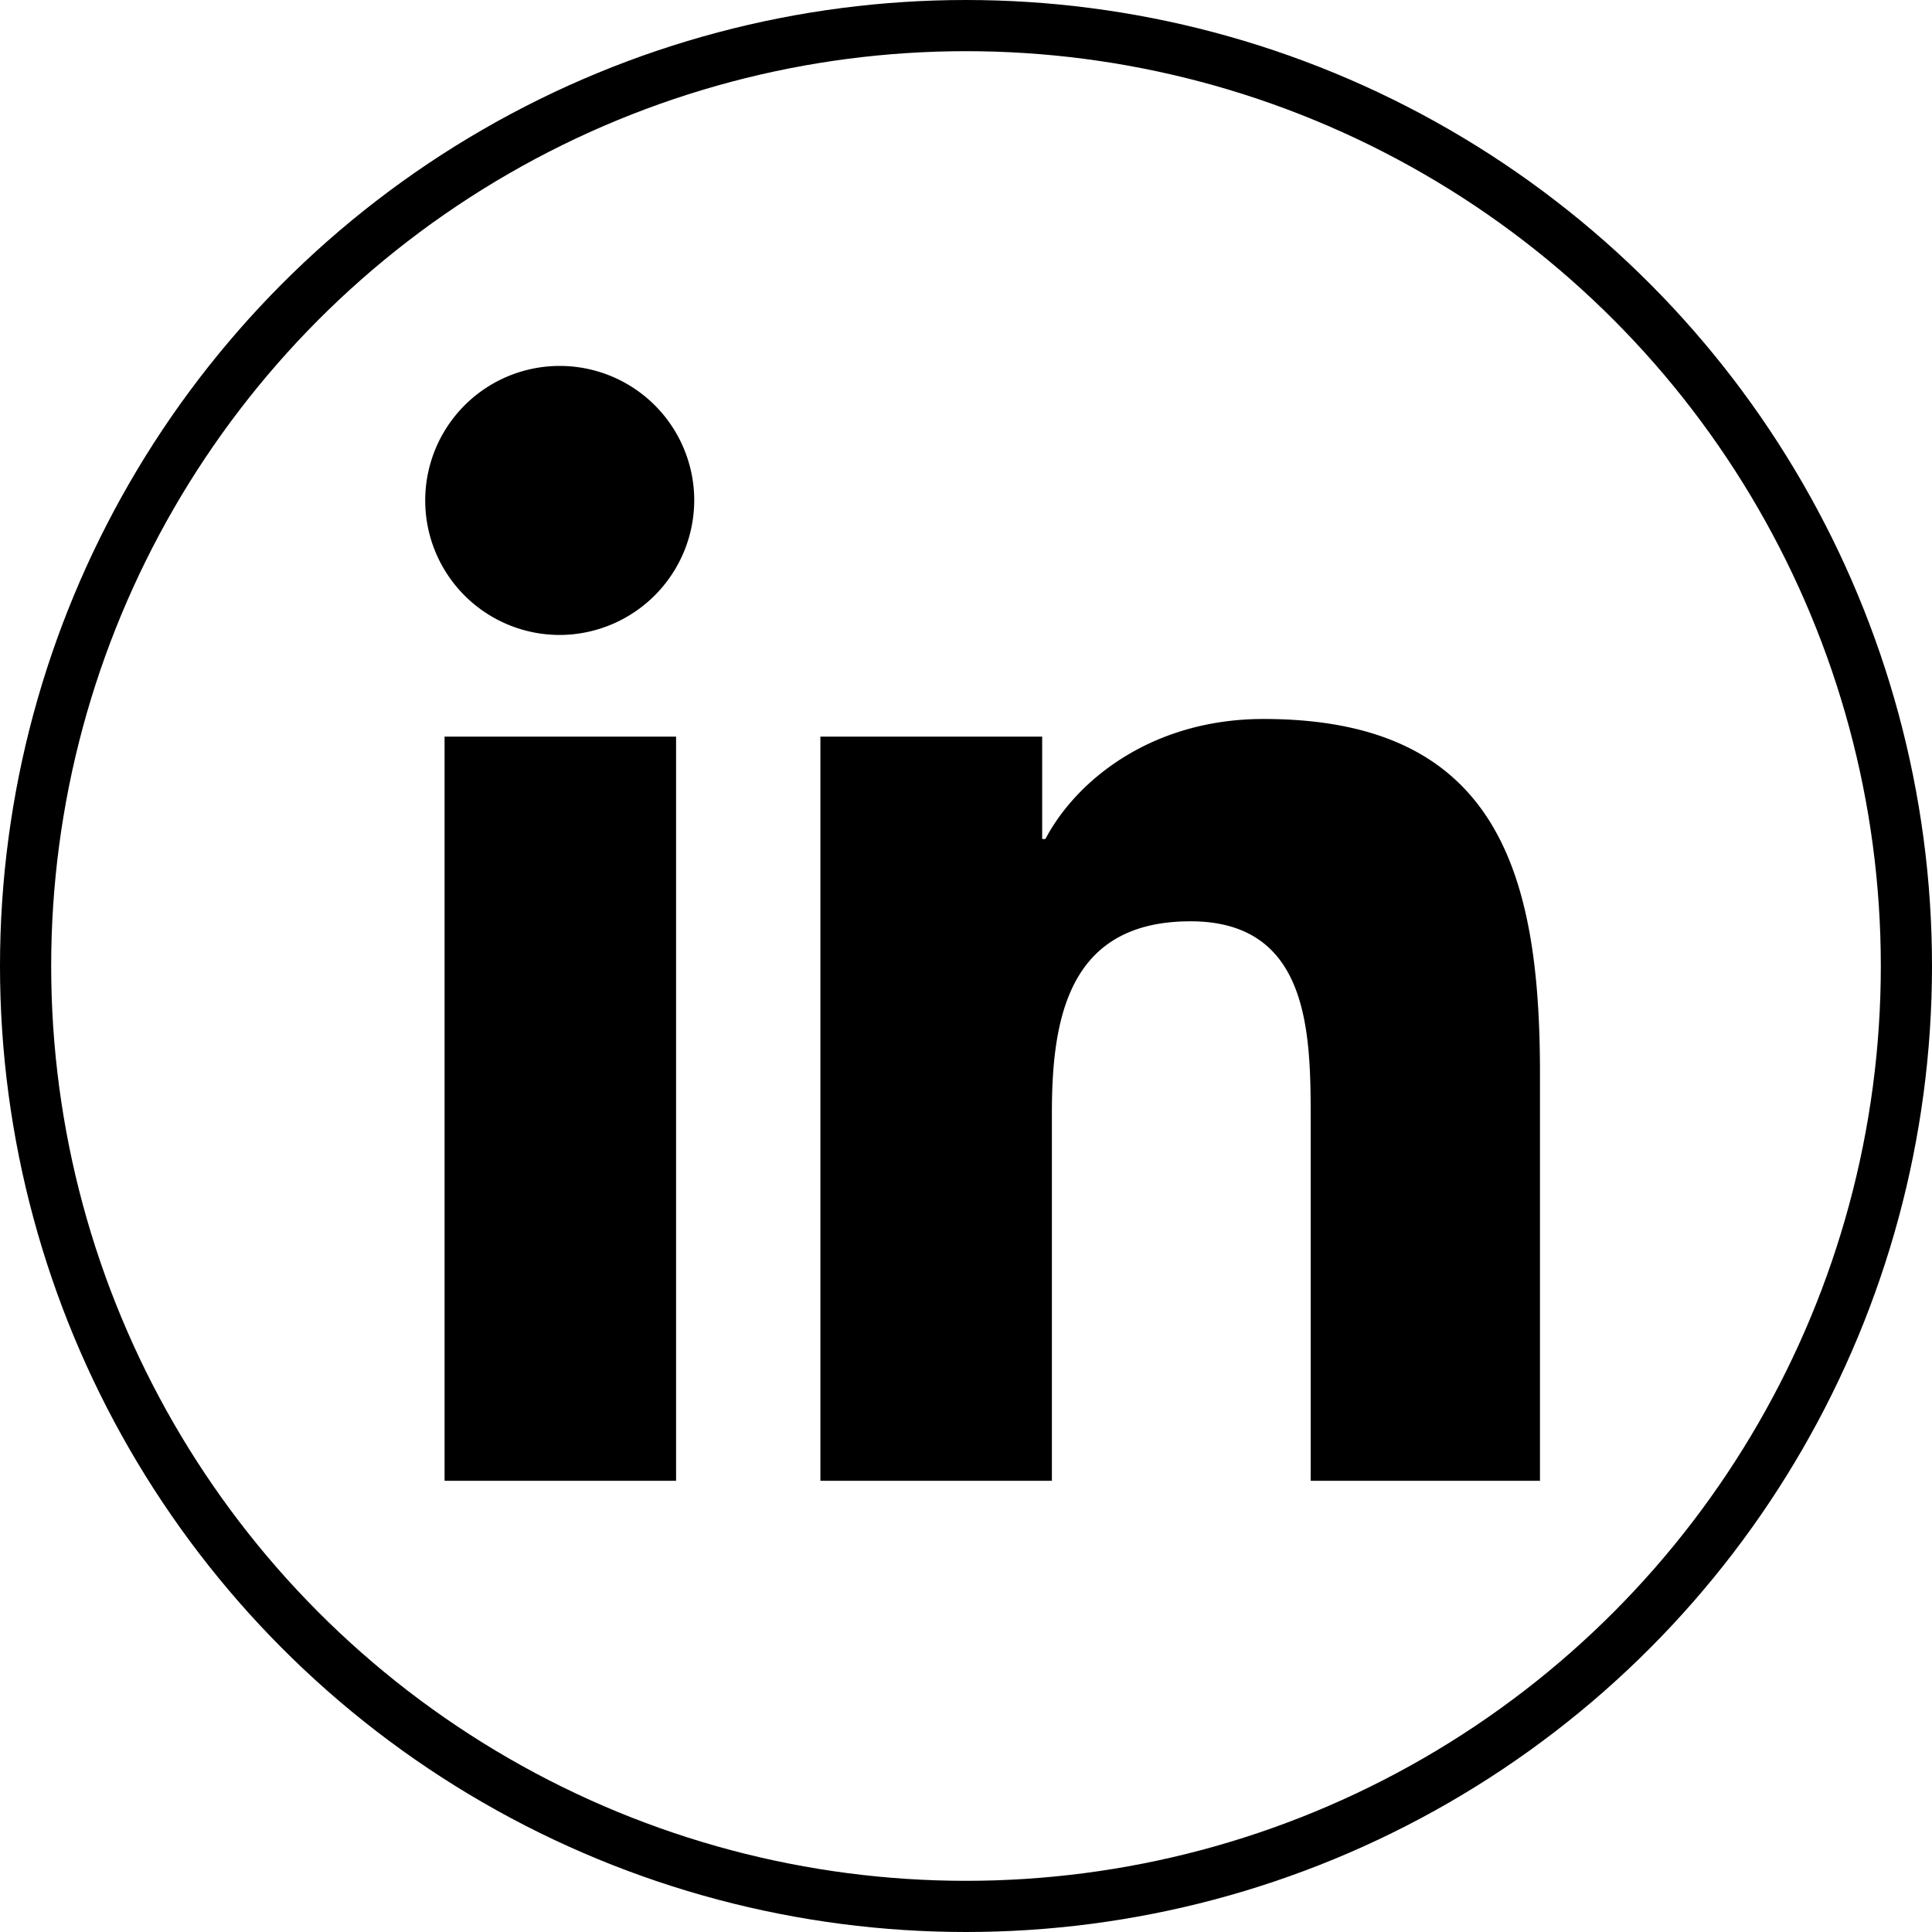
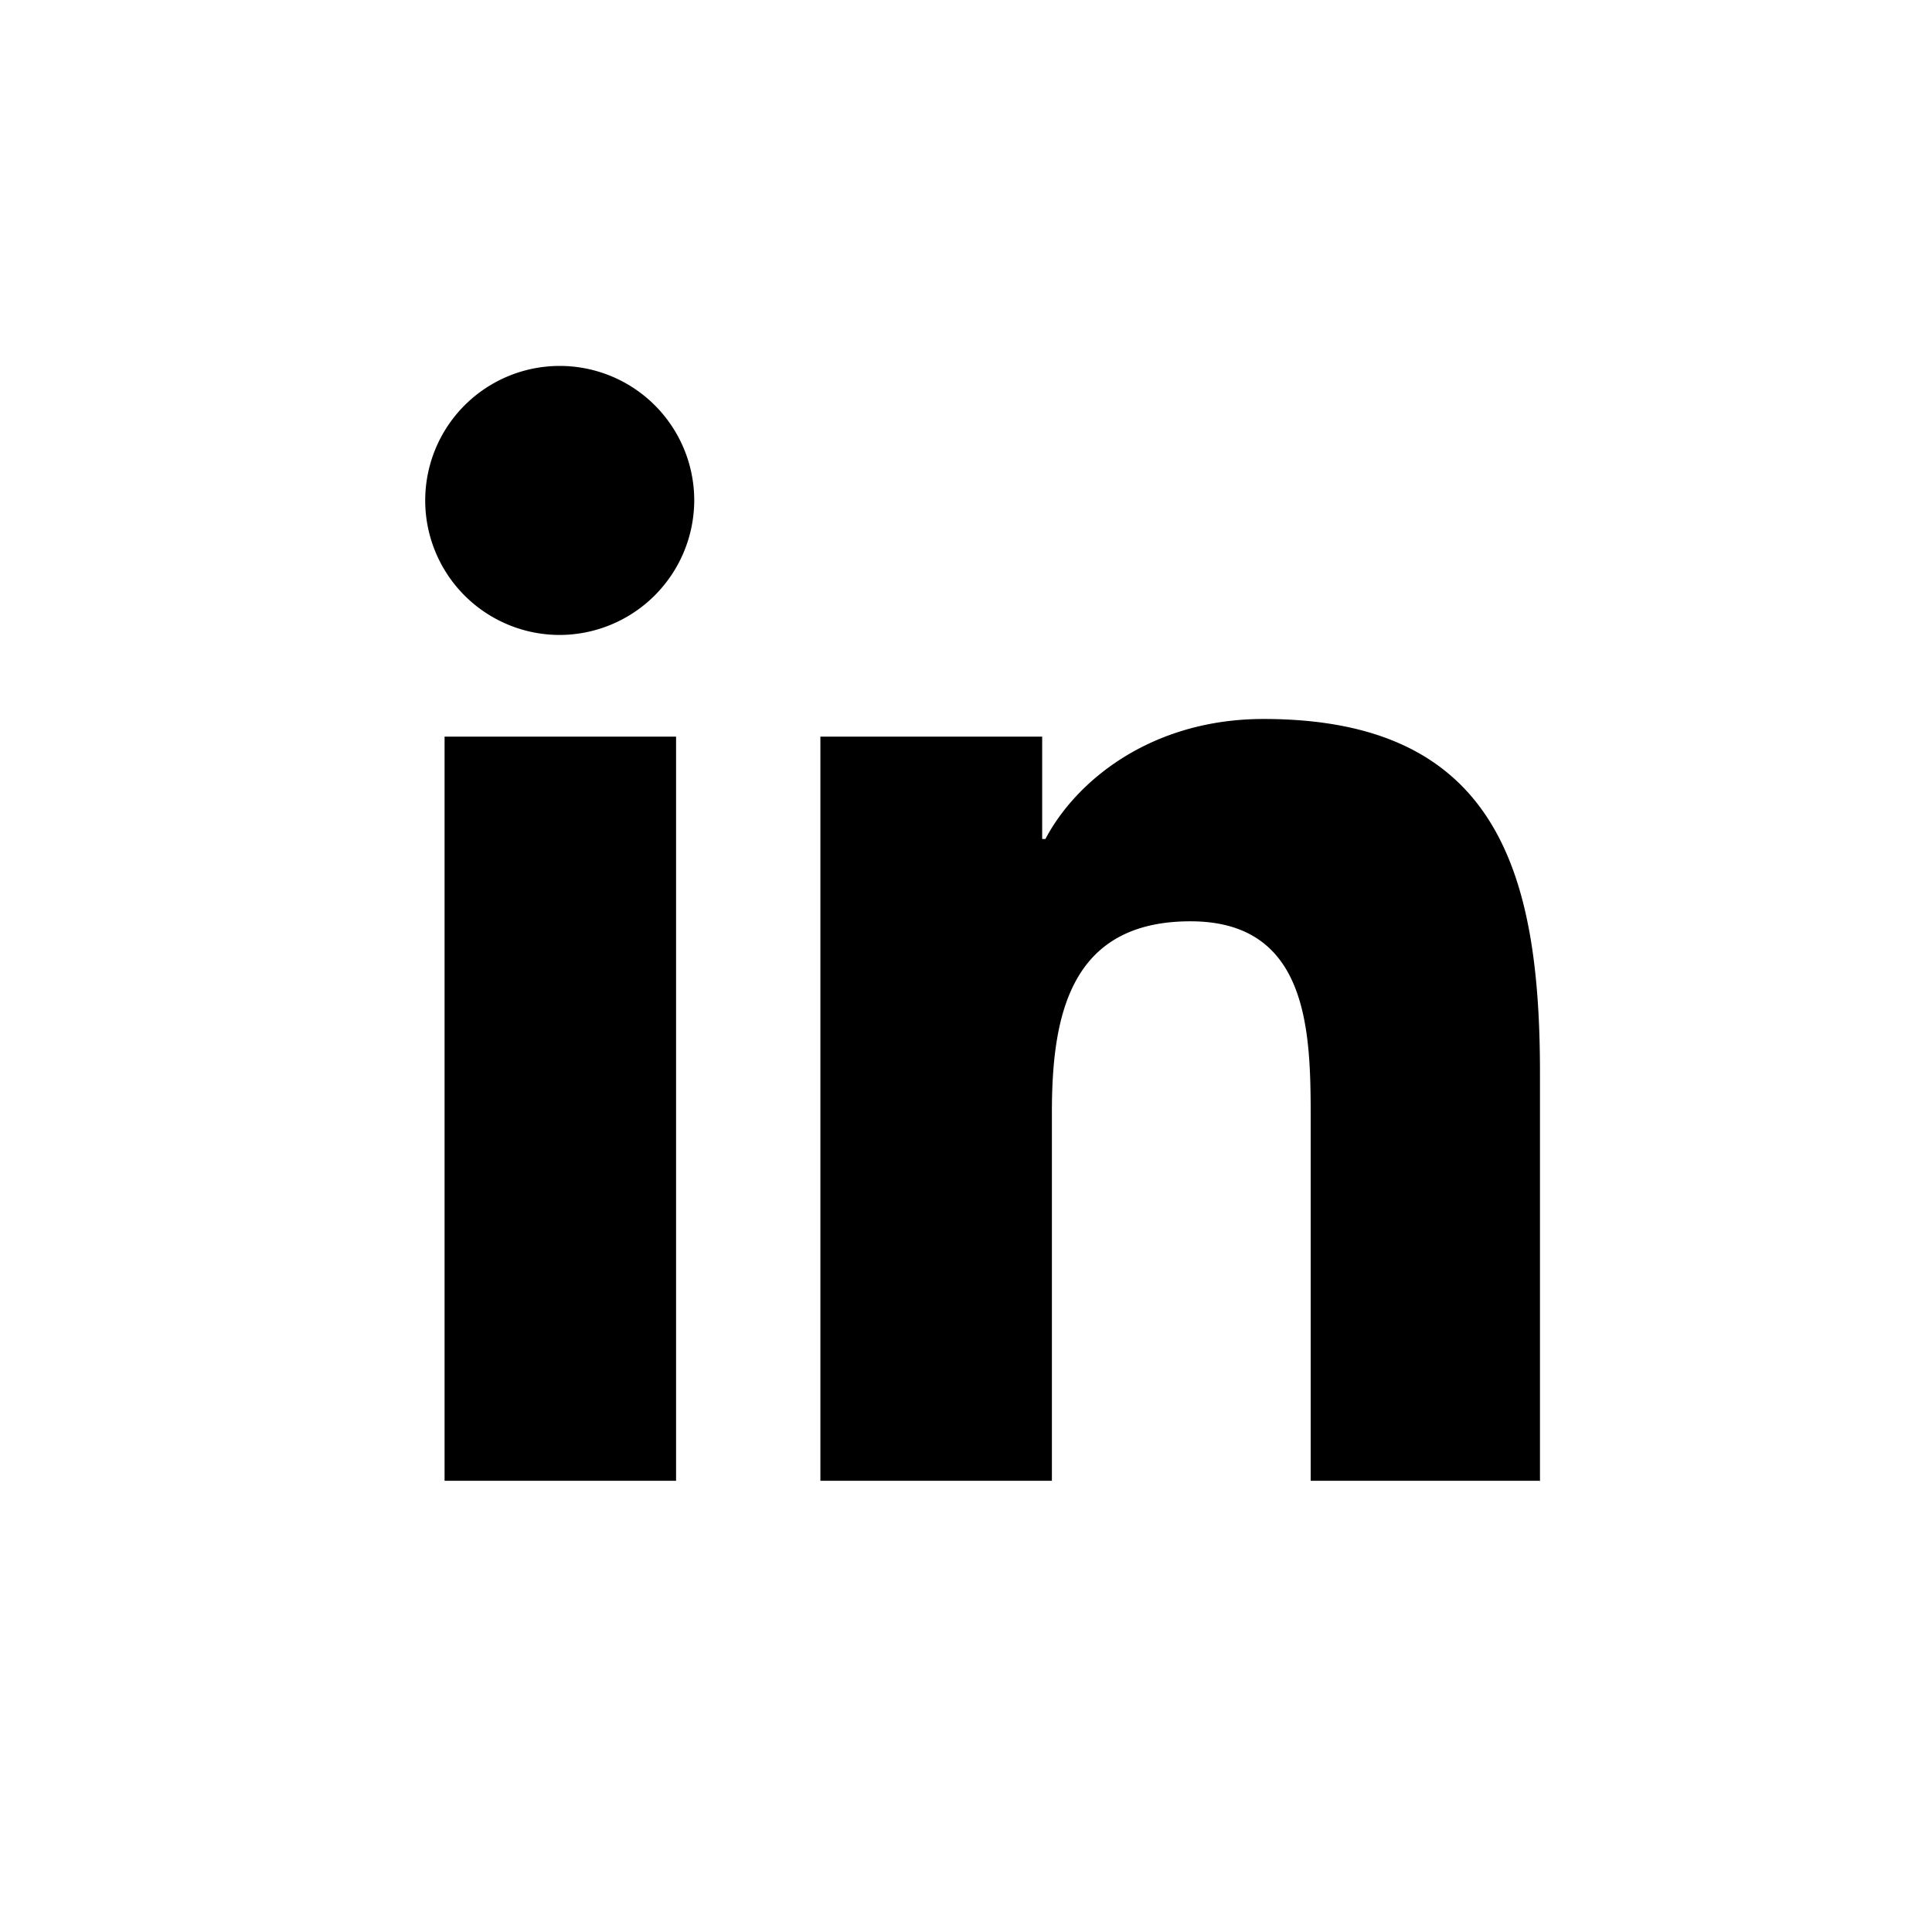
<svg xmlns="http://www.w3.org/2000/svg" id="Layer_1" data-name="Layer 1" viewBox="0 0 226.5 226.5">
  <defs>
    <style>.cls-1{fill:none;stroke:#000;stroke-miterlimit:10;stroke-width:6px;}</style>
  </defs>
  <title>icon-linkedin</title>
  <path d="M188.7,283.54H161.56V196.3H188.7Zm-13.57-99.16a15.77,15.77,0,1,1,15.7-15.84A15.82,15.82,0,0,1,175.13,184.38Zm114.79,99.16H263.1V241.06c0-10.13-.2-23.11-14.09-23.11-14.09,0-16.25,11-16.25,22.38v43.21H205.62V196.3h26v12H232c3.61-6.85,12.43-14.07,25.58-14.07,27.37,0,32.4,18,32.4,41.47v47.88Z" transform="translate(-109.44 -109.94)" />
-   <circle class="cls-1" cx="113.25" cy="113.25" r="110.25" />
</svg>